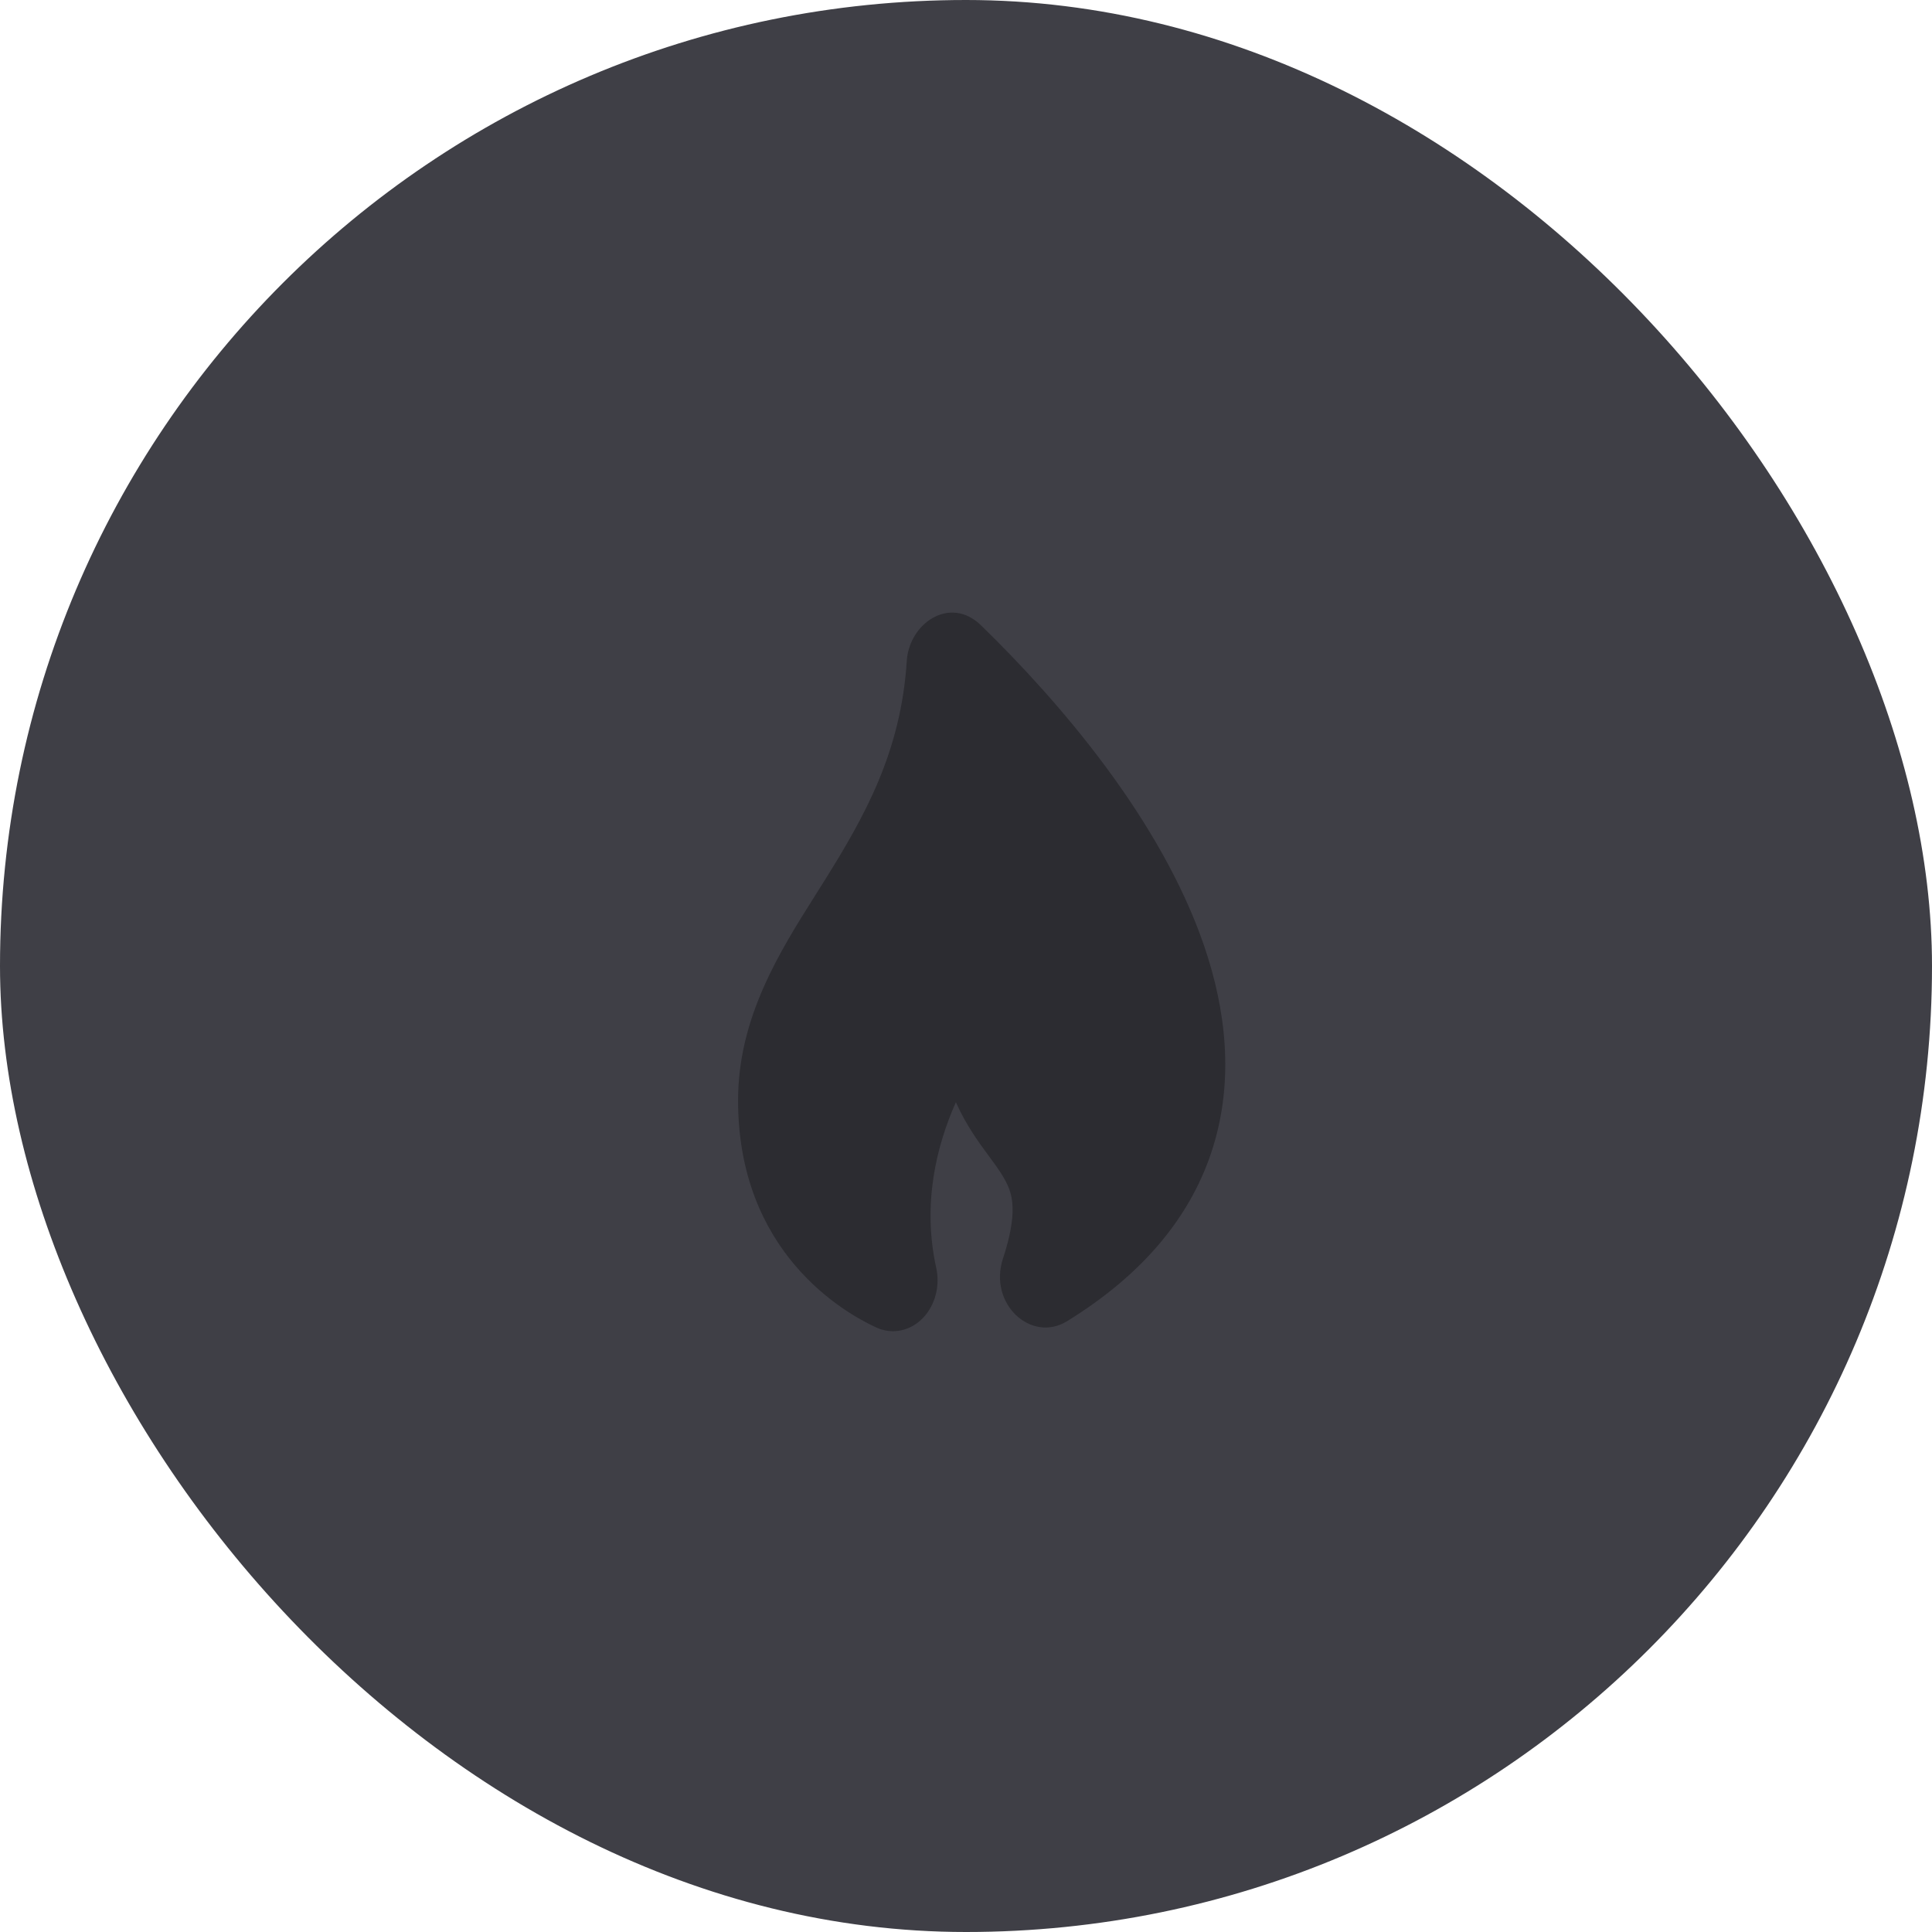
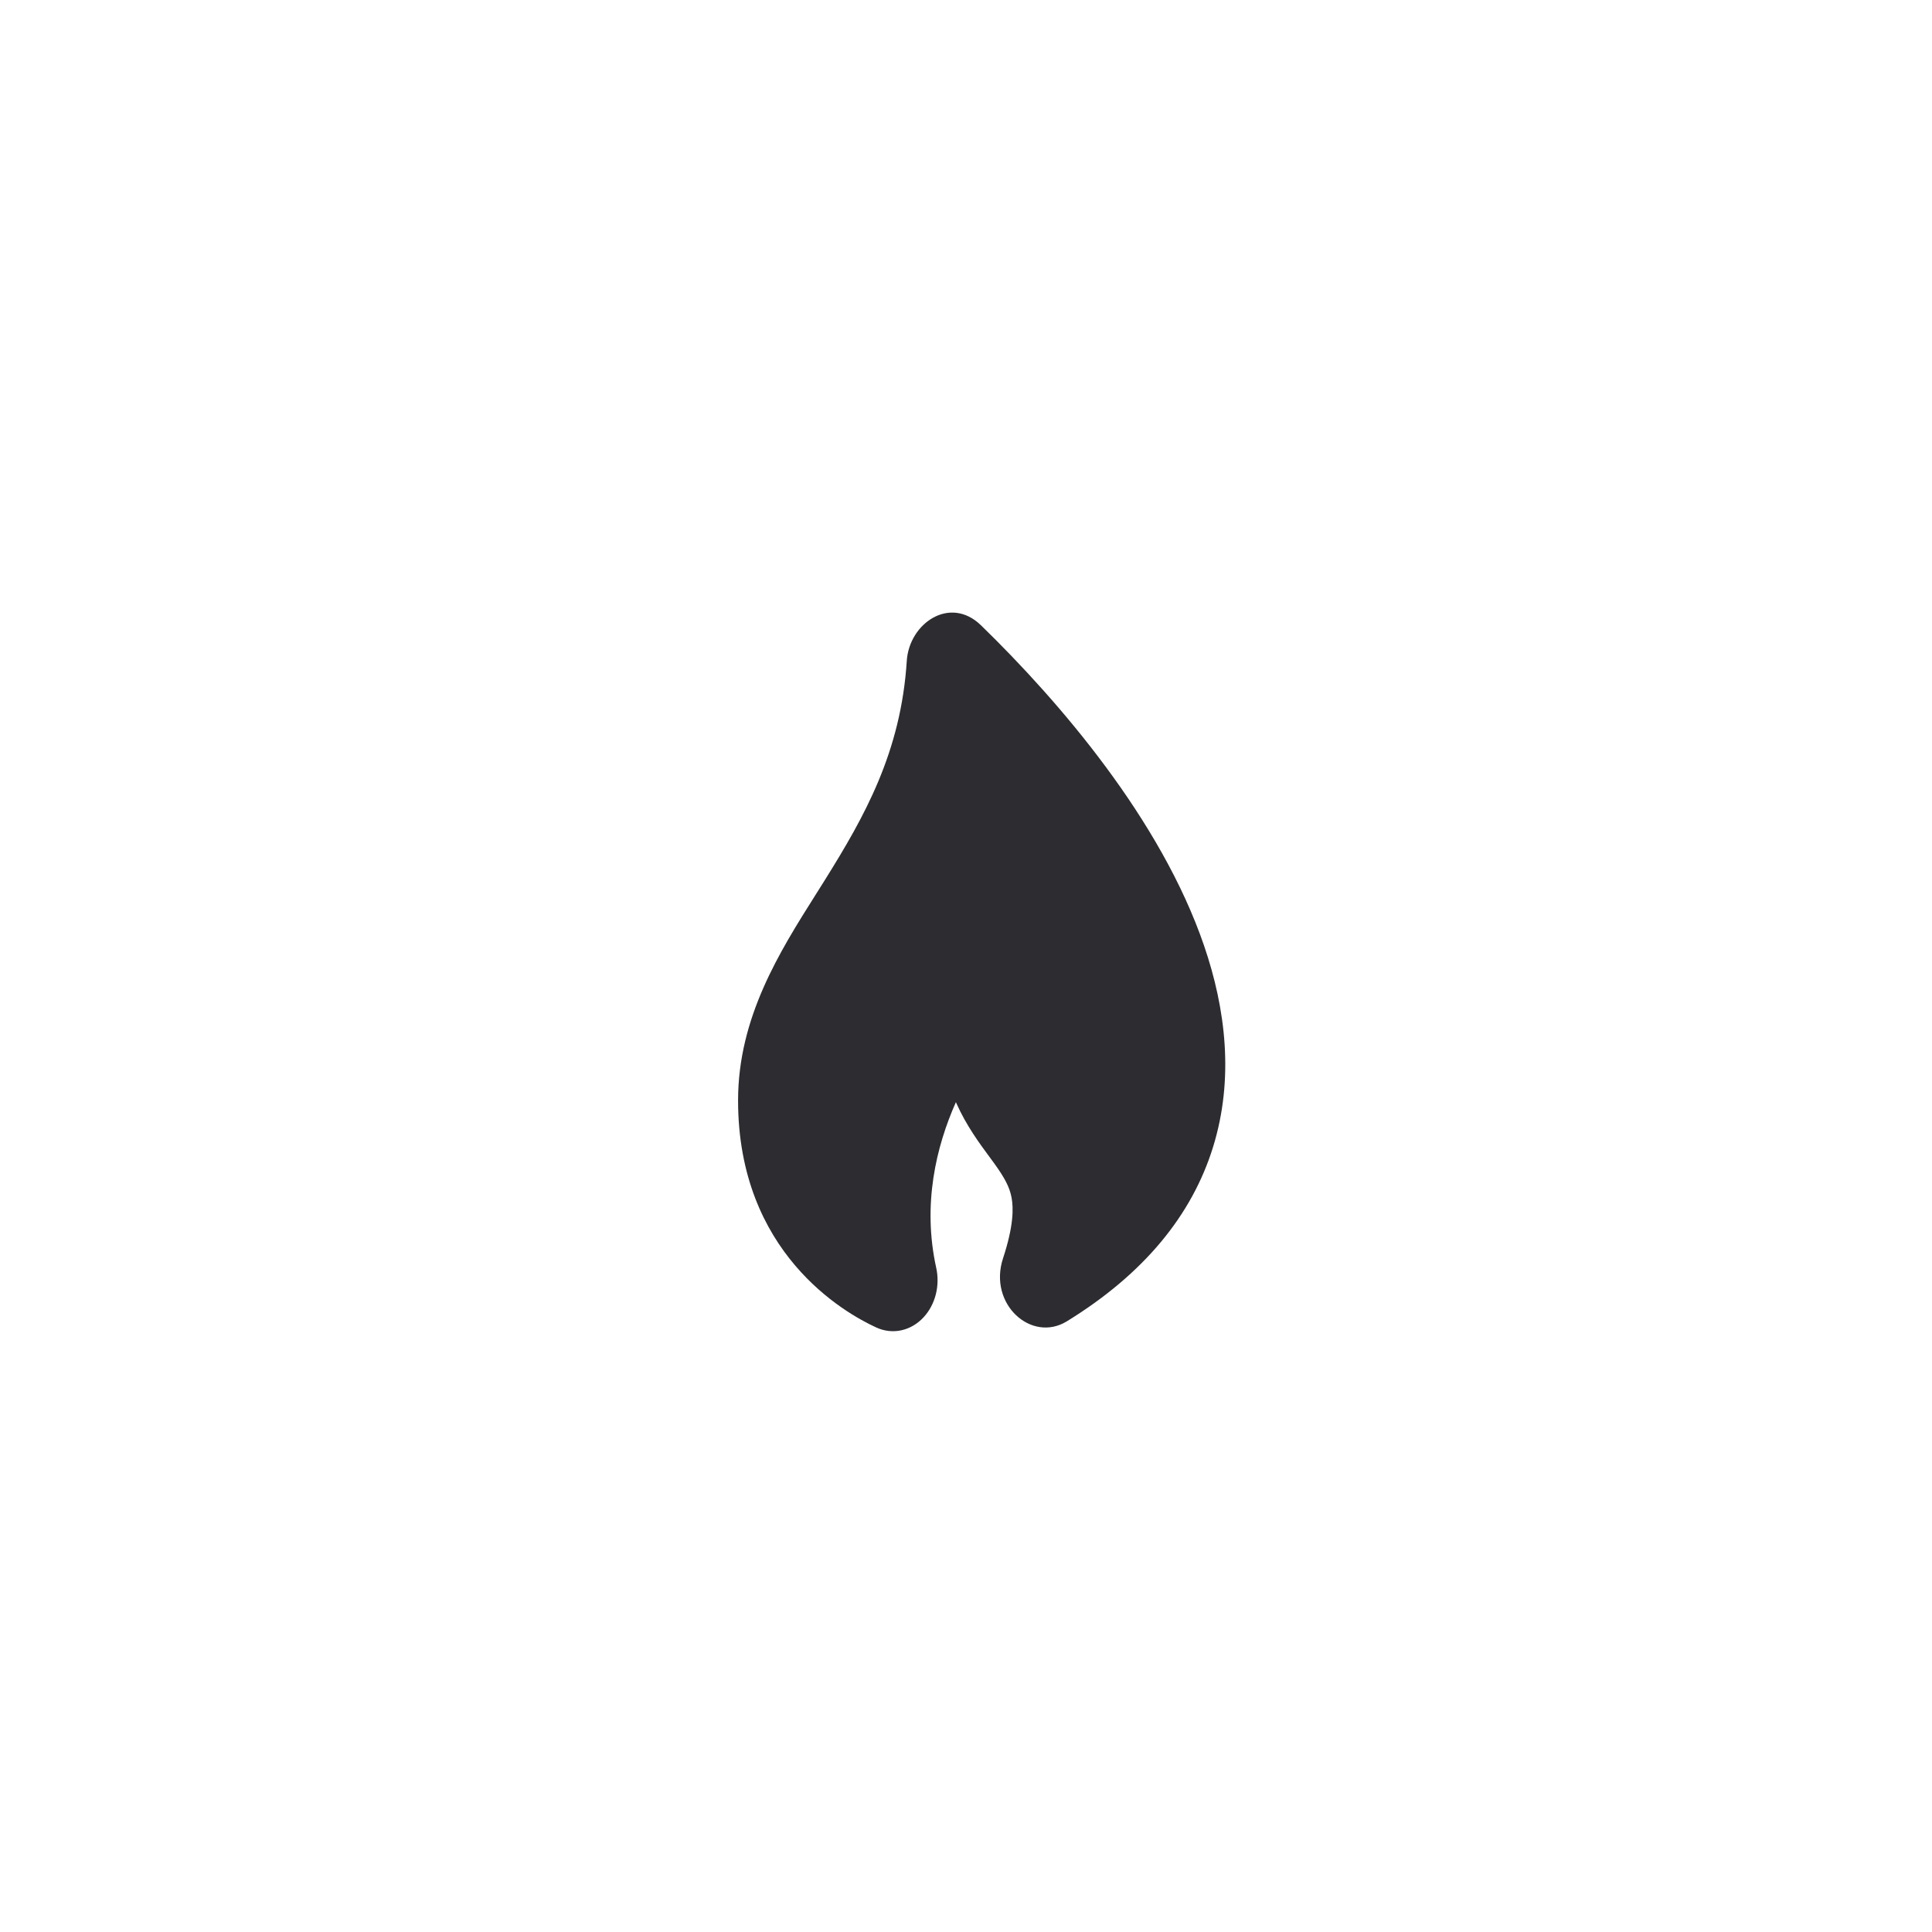
<svg xmlns="http://www.w3.org/2000/svg" width="164" height="164" viewBox="0 0 164 164" fill="none">
-   <rect width="164" height="164" rx="82" fill="#3F3F46" />
  <path d="M83.273 53.081C80.638 50.517 77.178 52.916 76.974 56.091C76.477 63.852 73.393 69.3 70.003 74.73C69.751 75.133 69.494 75.541 69.232 75.955L69.232 75.955C66.174 80.801 62.652 86.381 62.652 93.415C62.652 106.334 71.672 111.442 74.385 112.686C75.06 112.997 75.8 113.079 76.515 112.923C77.23 112.766 77.89 112.377 78.415 111.803C78.9 111.272 79.254 110.605 79.439 109.869C79.624 109.133 79.635 108.355 79.47 107.613C78.283 102.218 79.473 97.315 81.143 93.557L81.202 93.691C82.031 95.55 83.165 97.084 83.977 98.182L83.977 98.182L84.035 98.261C84.162 98.433 84.28 98.592 84.388 98.742C85.275 99.974 85.693 100.746 85.865 101.646C86.034 102.526 86.056 104.042 85.144 106.812C83.865 110.692 87.549 114.012 90.561 112.161C97.113 108.132 101.191 103.135 102.977 97.349C104.756 91.587 104.062 85.68 102.205 80.263C98.555 69.611 89.993 59.616 83.273 53.081Z" fill="#2C2C31" />
</svg>